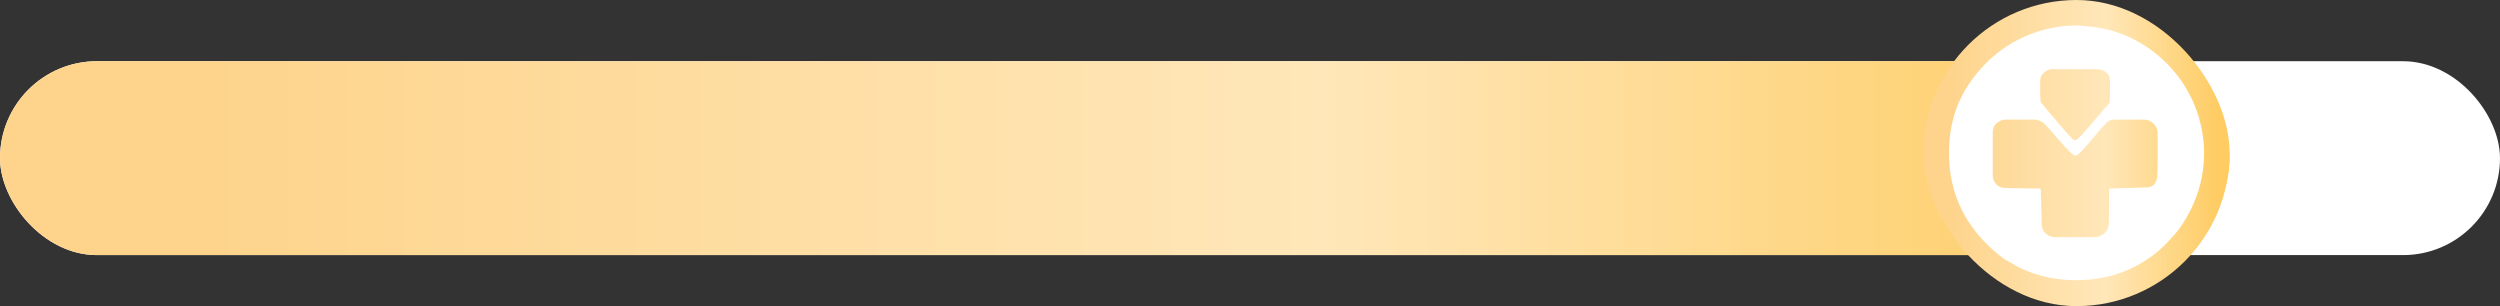
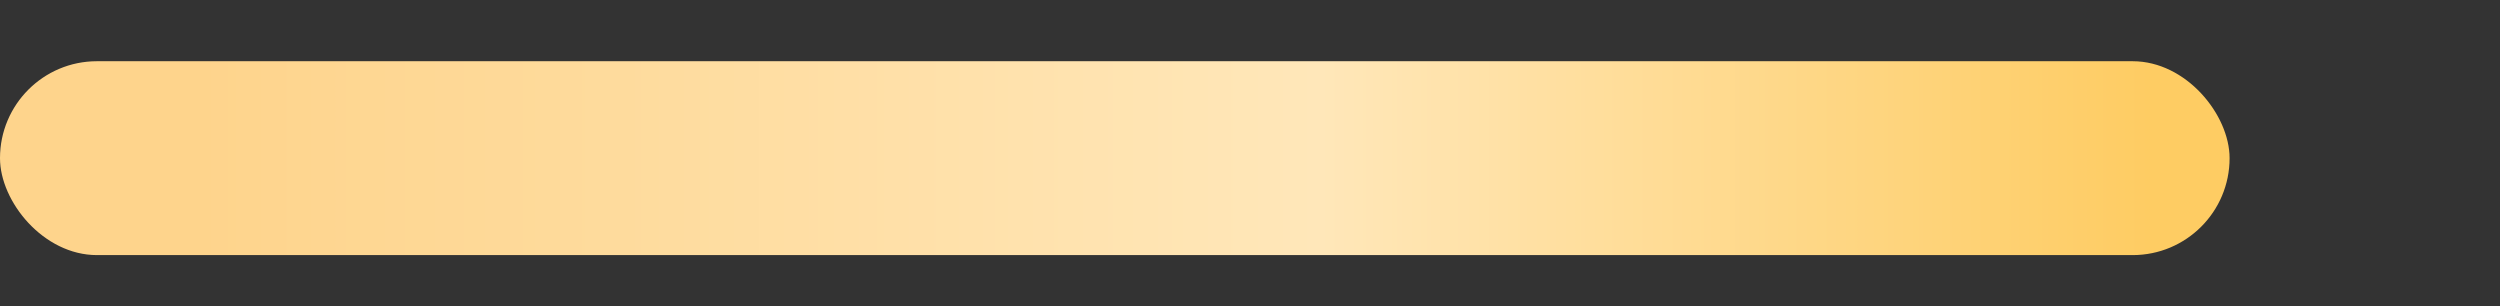
<svg xmlns="http://www.w3.org/2000/svg" width="490" height="60" viewBox="0 0 490 60" fill="none">
  <rect x="0" y="0" width="490" height="60" fill="#333333" stroke="none" />
-   <rect y="12" width="490" height="38" rx="19" fill="white" />
  <rect y="12" width="437" height="38" rx="19" fill="url(#paint0_linear_708_9)" />
-   <rect x="377" width="60" height="60" rx="30" fill="url(#paint1_linear_708_9)" />
-   <path fill-rule="evenodd" clip-rule="evenodd" d="M404.449 5.109C398.503 5.807 393.209 8.362 389.166 12.485C384.315 17.432 382.011 23.054 382 29.97C381.987 37.982 385.263 44.679 391.785 49.971C392.449 50.51 393.045 50.951 393.108 50.951C393.172 50.951 393.812 51.306 394.532 51.739C401.417 55.885 411.701 55.999 418.882 52.008C421.399 50.609 423.04 49.355 424.923 47.389C426.763 45.468 427.548 44.422 428.773 42.252C432.302 36.005 432.964 28.737 430.625 21.914C428.22 14.901 422.635 9.186 415.617 6.56C412.384 5.35 407.645 4.734 404.449 5.109ZM412.796 14.214C413.575 14.92 413.63 15.216 413.548 18.303L413.501 20.099L411.123 22.888C407.471 27.171 406.933 27.7 406.475 27.454C406.258 27.339 405.06 26.045 403.813 24.579C402.565 23.113 400.364 20.474 399.981 20.047C399.981 20.047 399.864 19.551 399.864 16.973C399.864 15.152 399.907 14.982 400.546 14.298V14.298C400.981 13.832 401.59 13.568 402.227 13.568H406.655H411.119C411.739 13.568 412.337 13.798 412.796 14.214V14.214ZM400.775 24.324C401.245 24.809 402.265 25.947 403.039 26.852C405.211 29.388 406.348 30.496 406.779 30.496C407.27 30.496 407.935 29.812 411.149 26.001C411.731 25.311 412.49 24.453 412.836 24.094V24.094C413.237 23.678 413.791 23.443 414.37 23.443H417.385H420.176C420.9 23.443 421.594 23.73 422.106 24.242V24.242V24.242C422.618 24.754 422.905 25.448 422.905 26.172L422.904 30.061C422.904 34.651 422.864 35.147 422.438 35.845V35.845C422.101 36.398 421.575 36.684 420.929 36.712C420.137 36.746 418.94 36.789 417.615 36.831L413.383 36.962L413.356 40.943L413.336 43.771C413.331 44.507 413.02 45.207 412.478 45.704V45.704V45.704C411.93 46.206 411.215 46.484 410.472 46.484H406.689H402.782C402.119 46.484 401.479 46.24 400.984 45.799V45.799V45.799C400.494 45.361 400.206 44.741 400.187 44.084L400.099 41.037L399.981 36.962L395.964 36.898L392.938 36.849C392.304 36.839 391.701 36.576 391.262 36.118V36.118V36.118C390.822 35.659 390.577 35.048 390.577 34.412V30.109V25.845C390.577 25.189 390.856 24.565 391.345 24.129V24.129V24.129C391.839 23.687 392.479 23.443 393.142 23.443H396.016H398.69C399.476 23.443 400.228 23.761 400.775 24.324V24.324Z" fill="white" />
  <defs>
    <linearGradient id="paint0_linear_708_9" x1="437" y1="31.083" x2="2.86739e-06" y2="31.083" gradientUnits="userSpaceOnUse">
      <stop offset="0.036" stop-color="#FECC63" />
      <stop offset="0.408" stop-color="#FFE7B9" />
      <stop offset="0.911" stop-color="#FED48C" />
    </linearGradient>
    <linearGradient id="paint1_linear_708_9" x1="437" y1="30.131" x2="377" y2="30.131" gradientUnits="userSpaceOnUse">
      <stop offset="0.036" stop-color="#FECC63" />
      <stop offset="0.408" stop-color="#FFE7B9" />
      <stop offset="0.911" stop-color="#FED48C" />
    </linearGradient>
  </defs>
</svg>